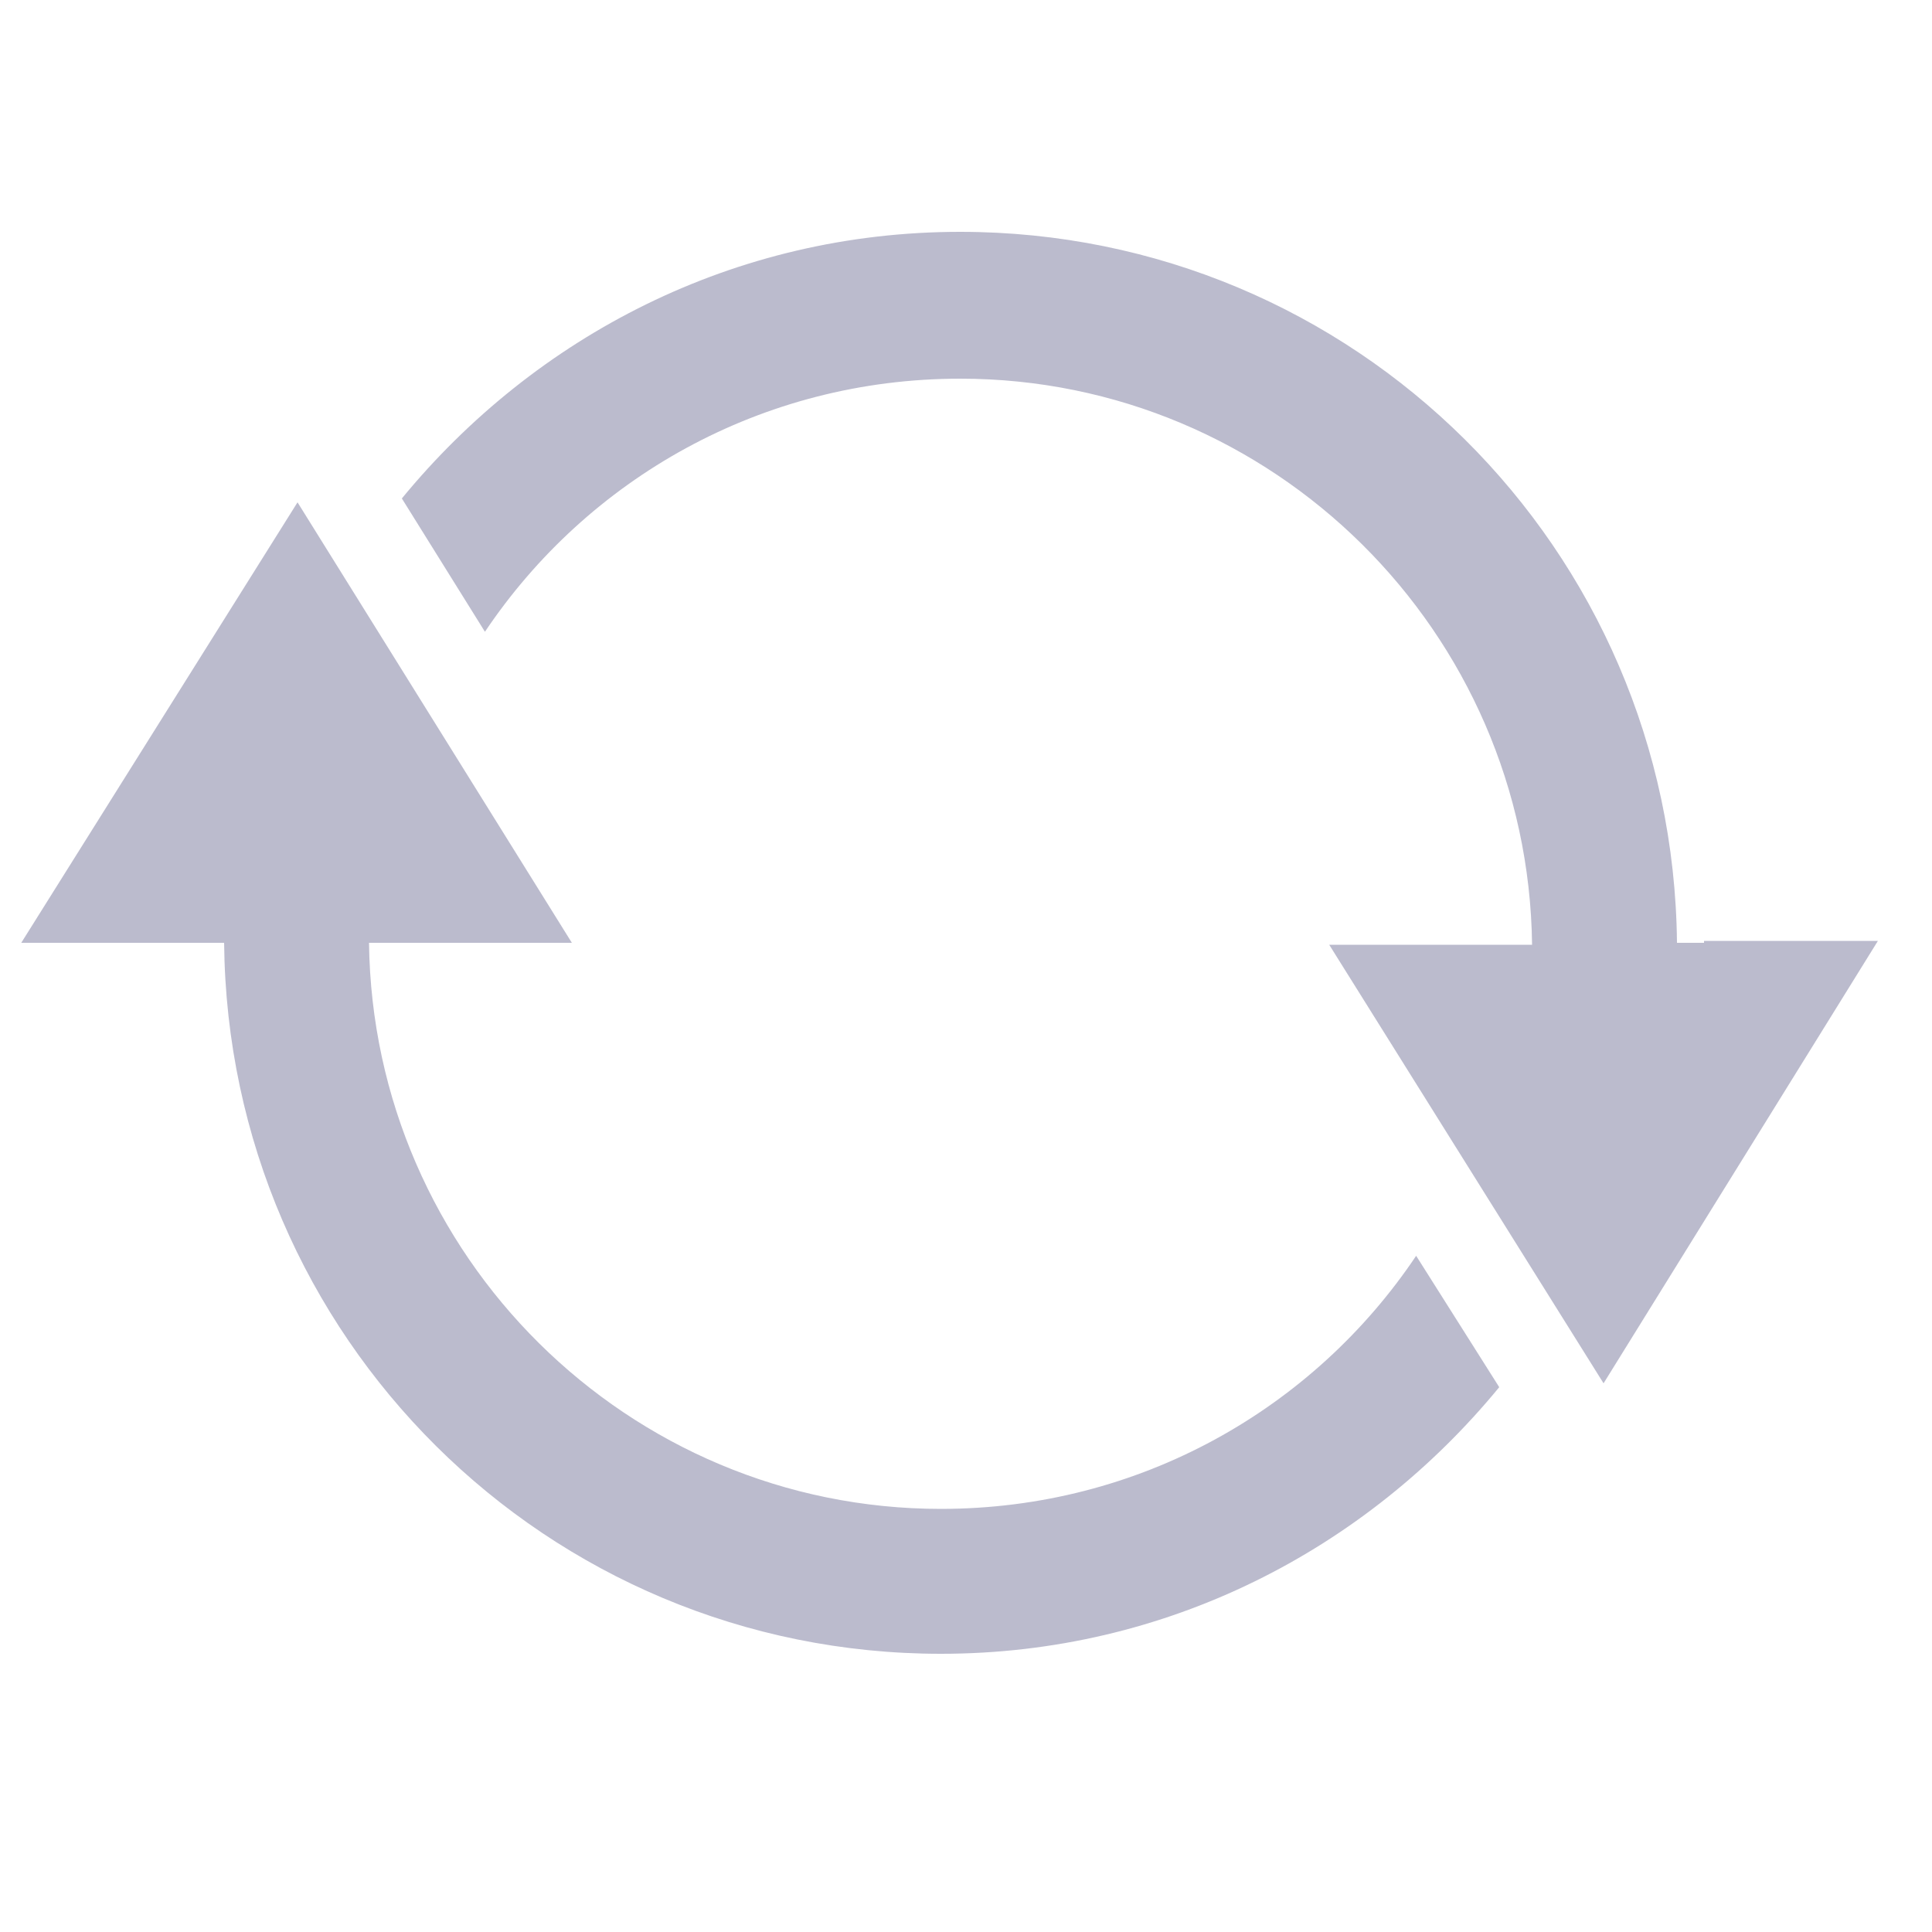
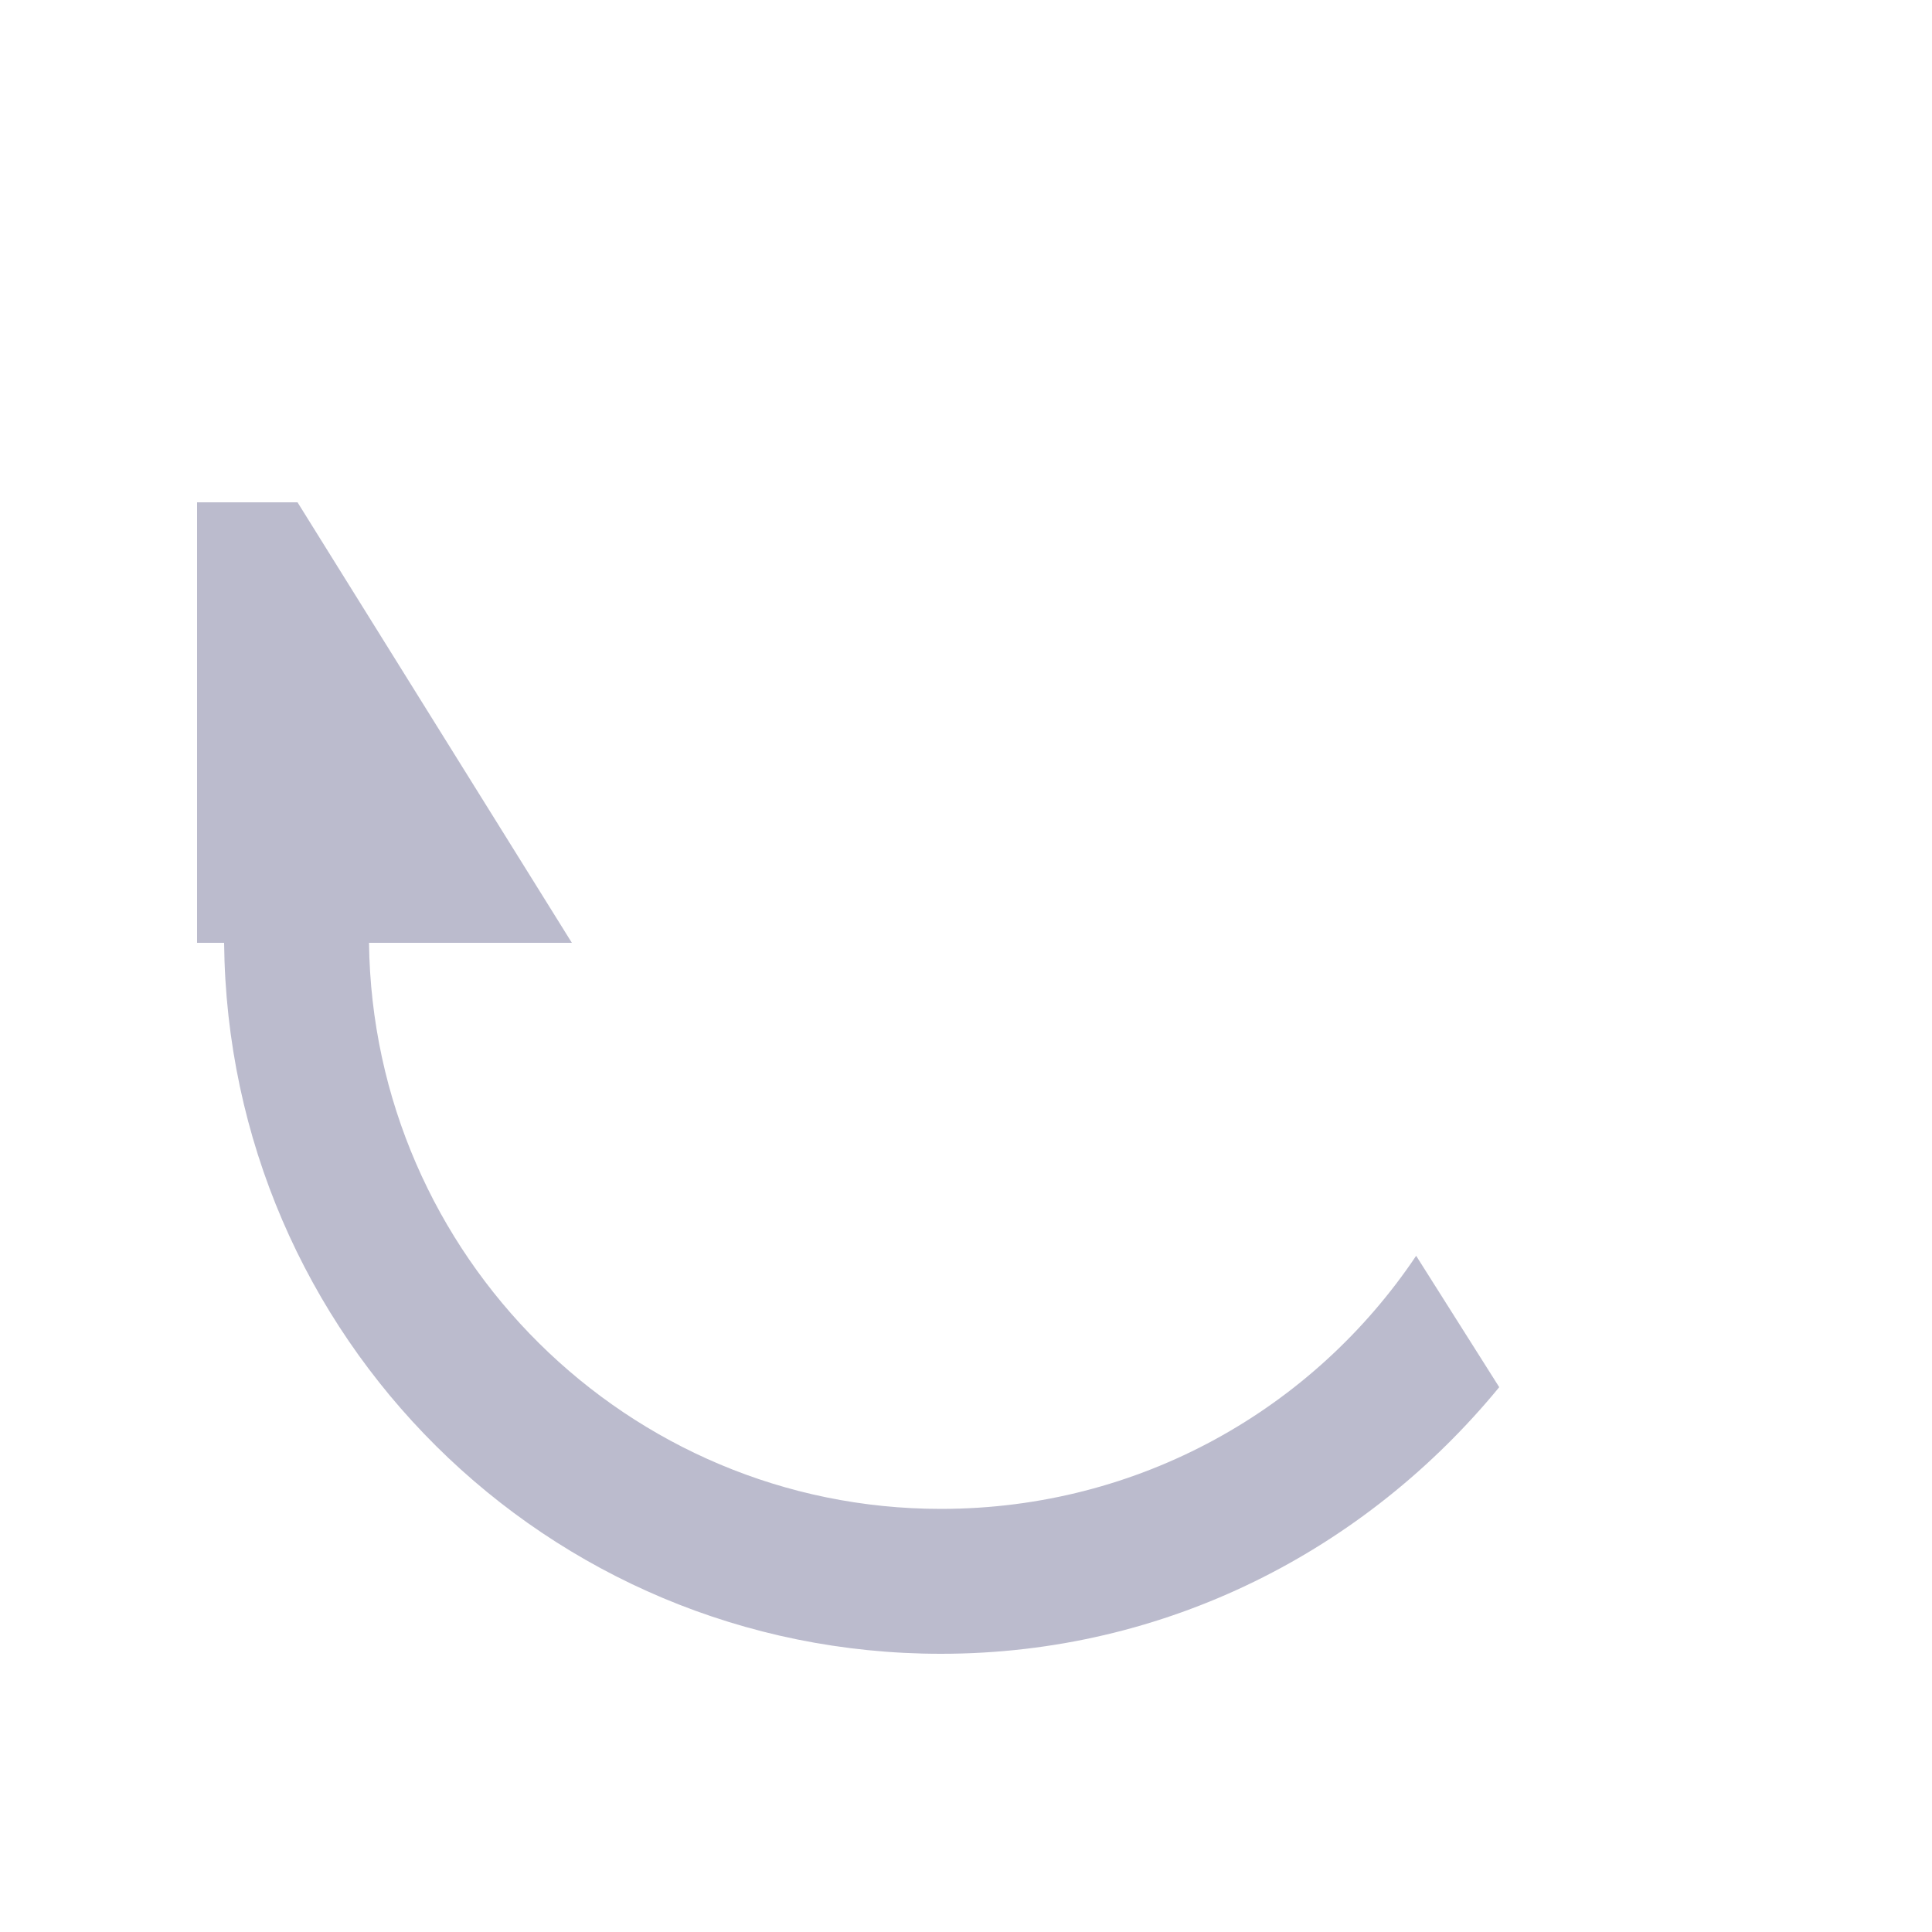
<svg xmlns="http://www.w3.org/2000/svg" version="1.1" id="Layer_1" x="0px" y="0px" viewBox="0 0 100 100" enable-background="new 0 0 100 100" xml:space="preserve">
-   <path fill="#BBBBCD" d="M88.2,48.8h-1.4C86.6,28.4,70.1,12,49.7,12c-11.7,0-22,5.4-28.9,13.8l4.3,6.9c5.3-7.9,14.3-13.1,24.6-13.1  c16.2,0,29.4,13.1,29.6,29.3h-0.6h-9.9L83,71.6l14.2-22.9h-9V48.8z" />
-   <path fill="#BBBBCD" d="M10.2,48.8h1.4c0.2,20.4,16.7,36.8,37.1,36.8c11.7,0,22-5.4,28.9-13.8L73.3,65C68,72.9,59,78.1,48.7,78.1  c-16.2,0-29.4-13.1-29.6-29.3h0.6h9.9L15.4,26L1.1,48.8H10.2z" />
+   <path fill="#BBBBCD" d="M10.2,48.8h1.4c0.2,20.4,16.7,36.8,37.1,36.8c11.7,0,22-5.4,28.9-13.8L73.3,65C68,72.9,59,78.1,48.7,78.1  c-16.2,0-29.4-13.1-29.6-29.3h0.6h9.9L15.4,26H10.2z" />
</svg>